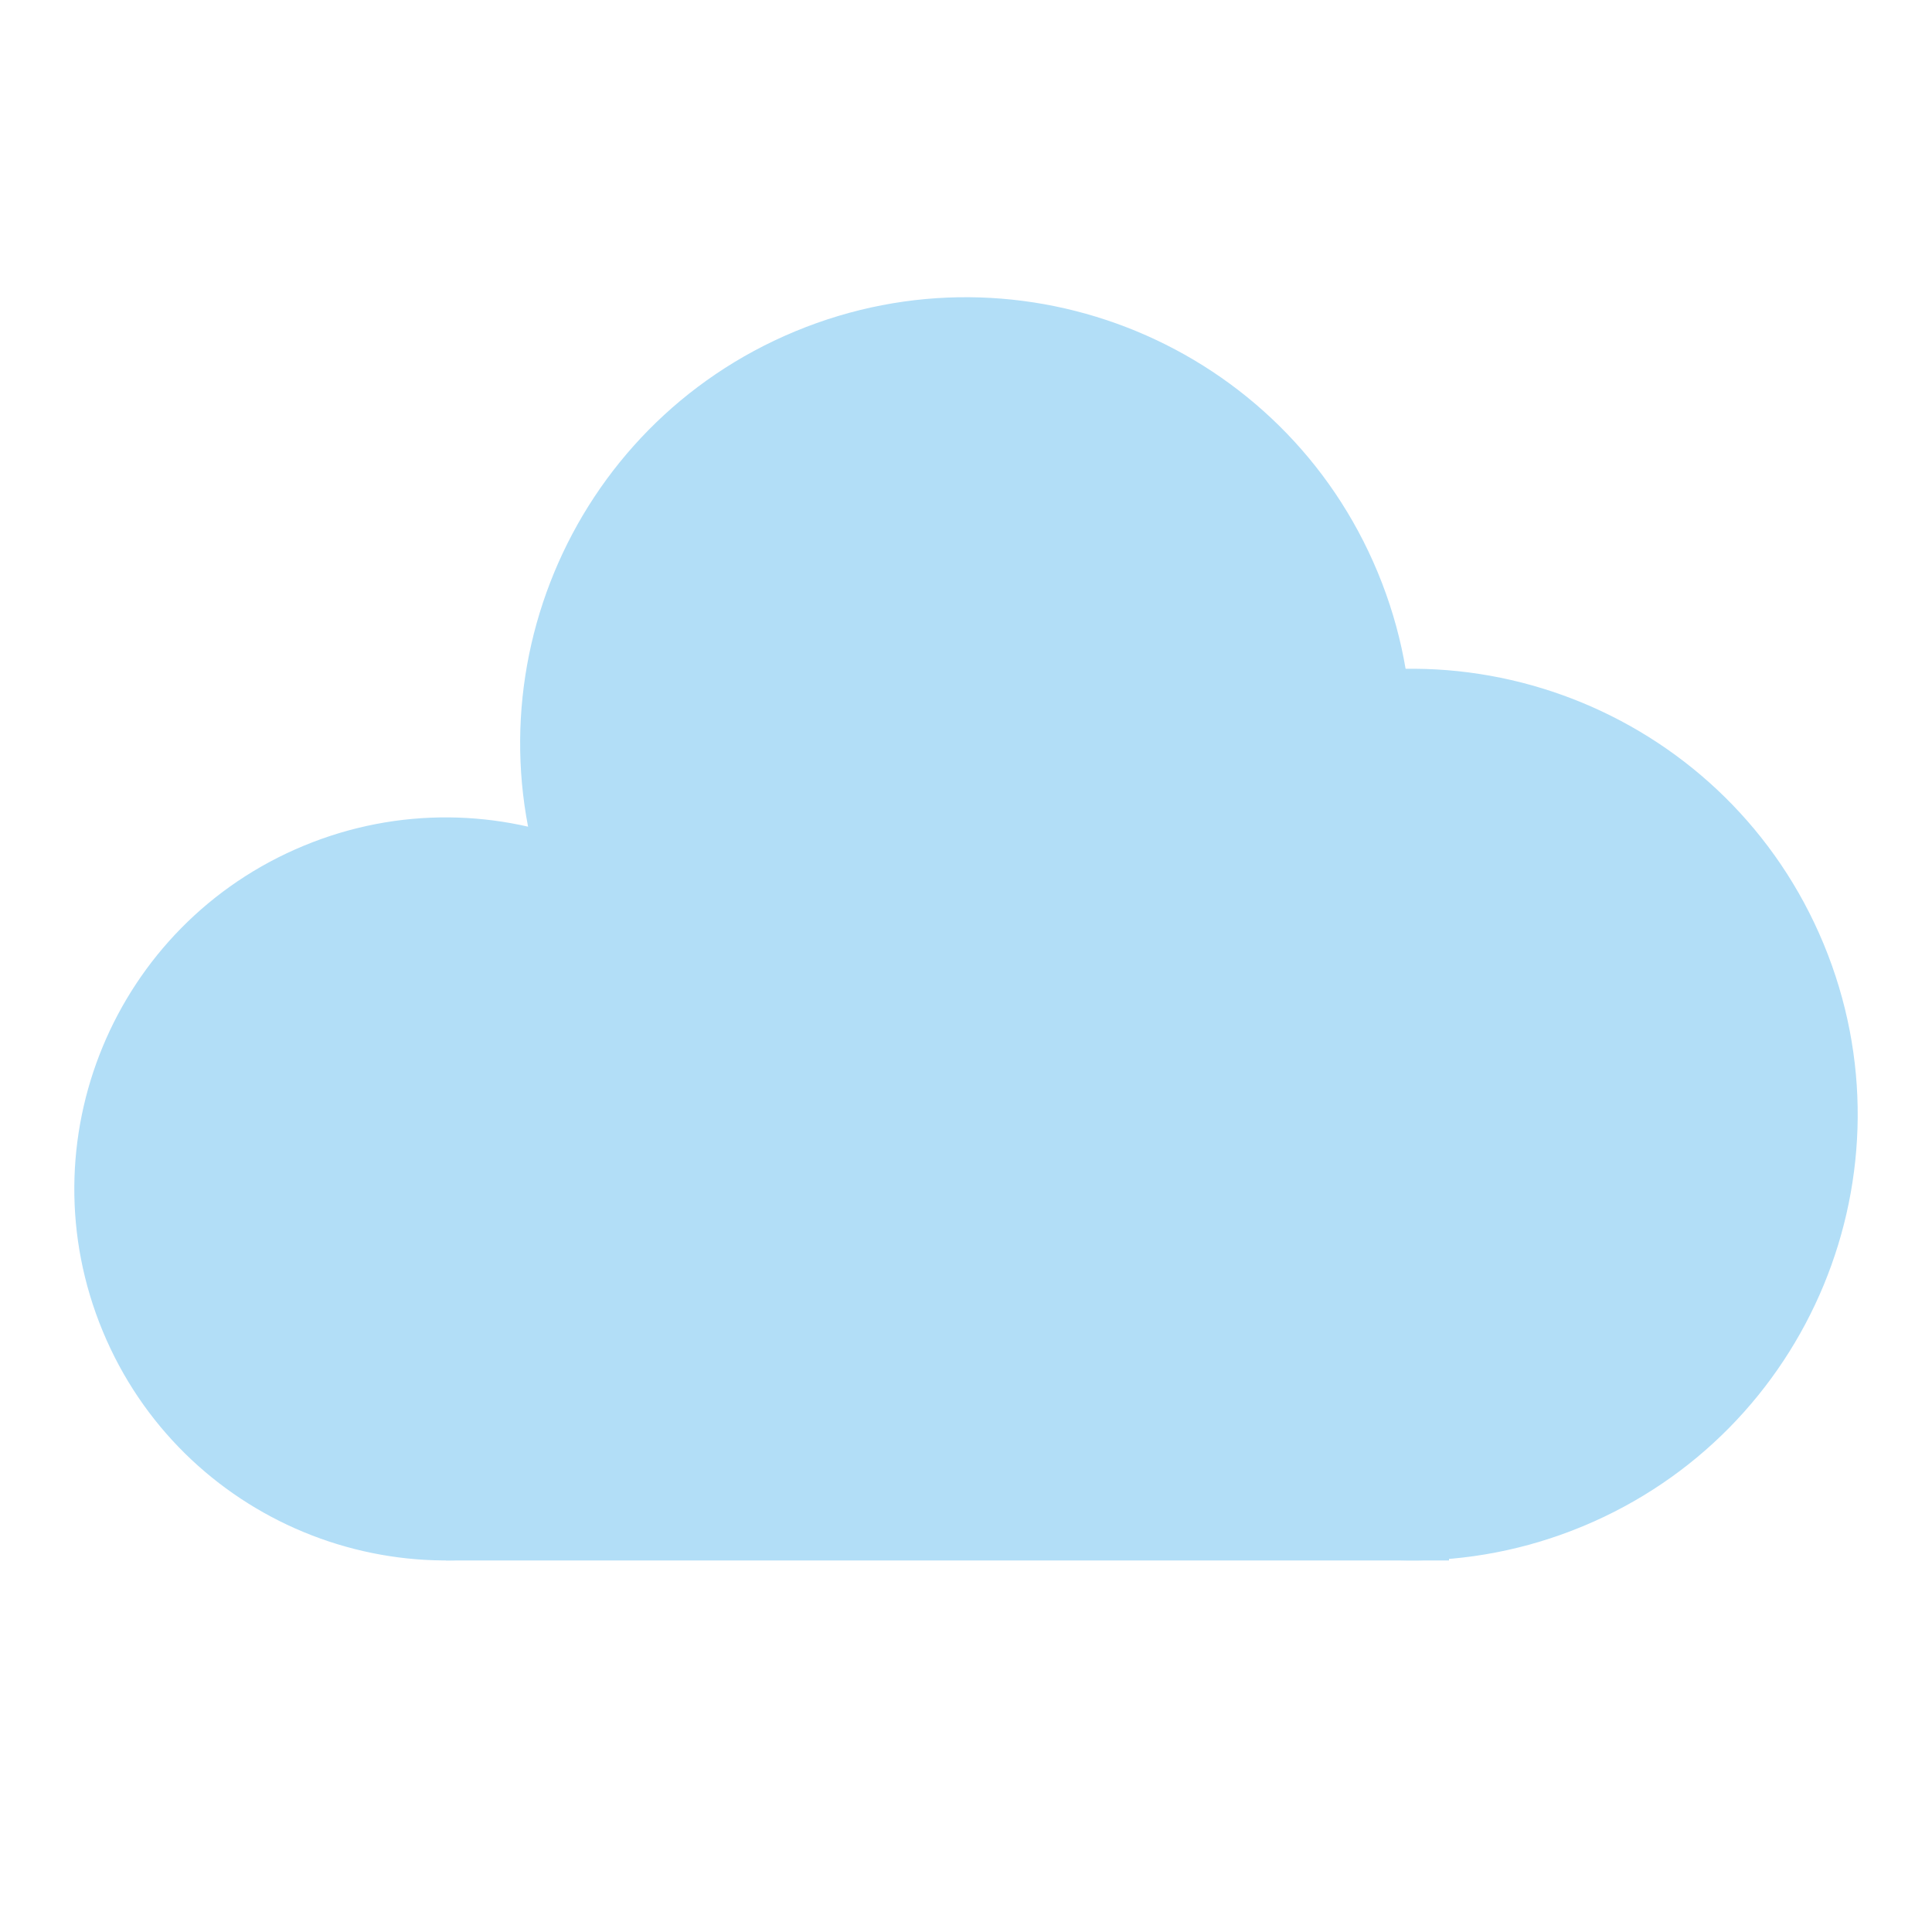
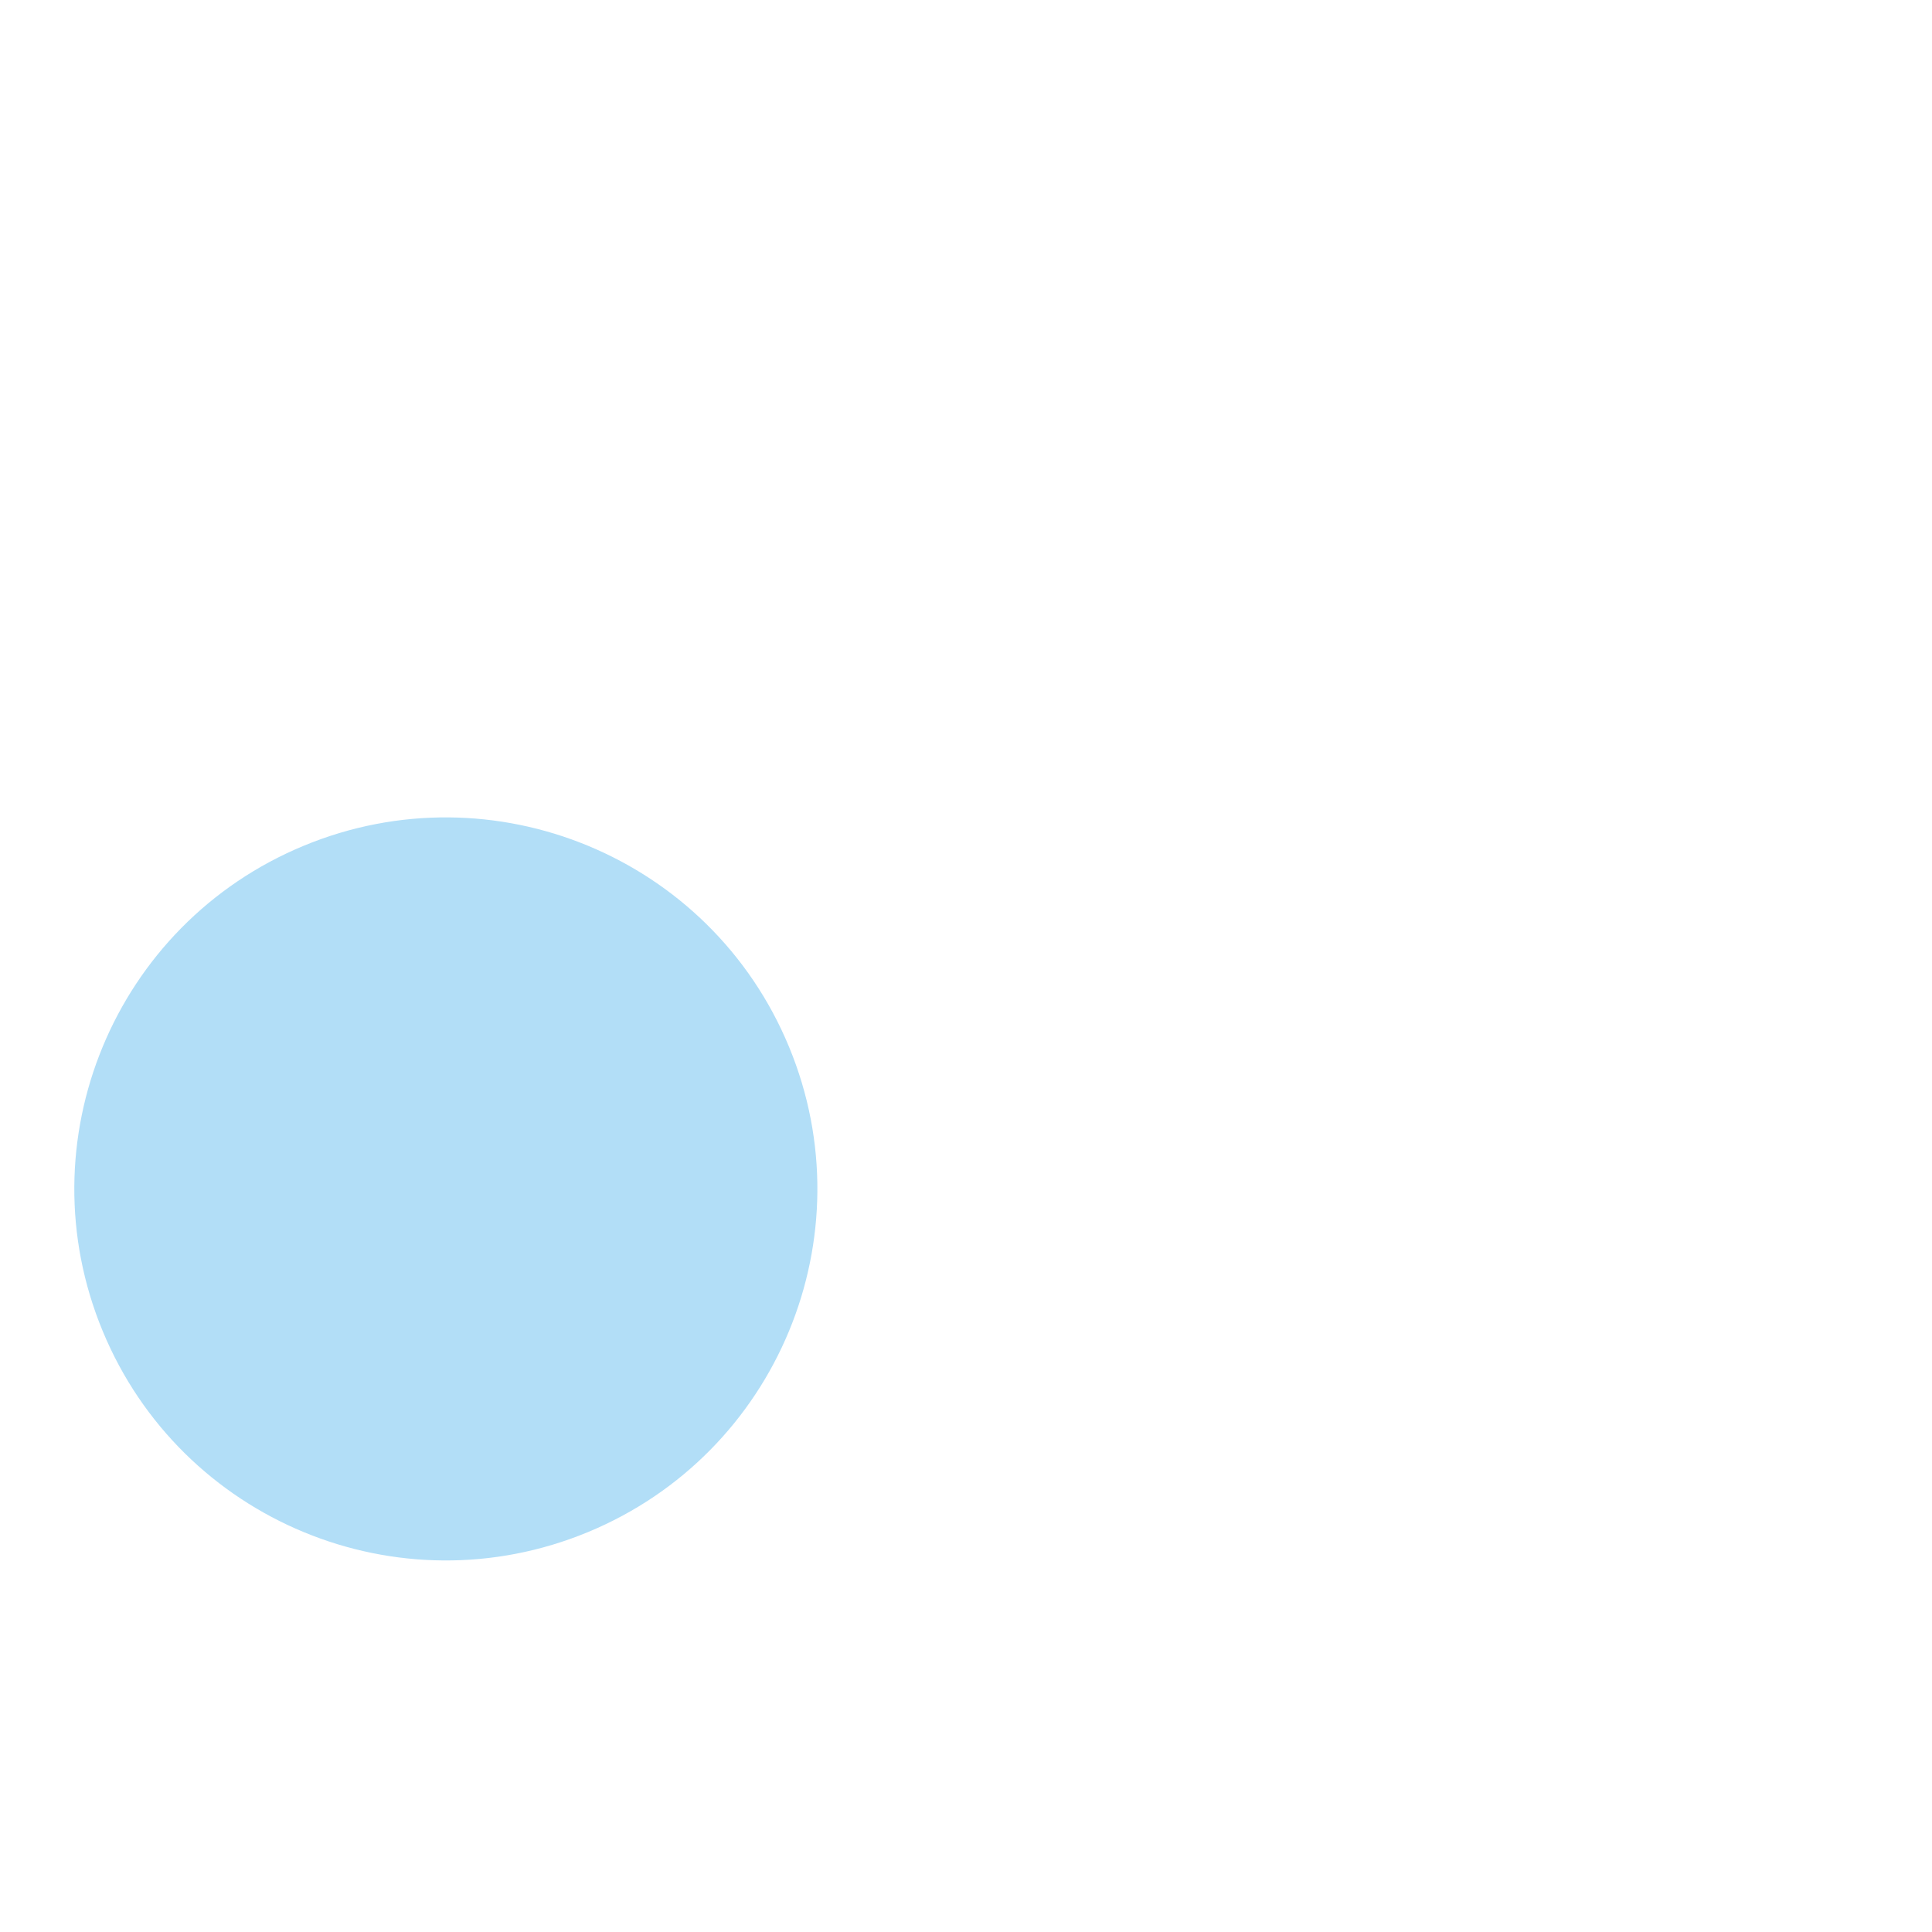
<svg xmlns="http://www.w3.org/2000/svg" width="26" height="26" viewBox="0 0 26 26" fill="none">
-   <path d="M21.296 20.542C24.356 19.274 25.81 15.765 24.542 12.704C23.274 9.644 19.765 8.19 16.704 9.458C13.644 10.726 12.19 14.235 13.458 17.296C14.726 20.356 18.235 21.81 21.296 20.542Z" fill="#B2DEF7" />
-   <path d="M15.296 15.542C18.356 14.274 19.81 10.765 18.542 7.705C17.274 4.644 13.765 3.19 10.704 4.458C7.644 5.726 6.19 9.235 7.458 12.296C8.726 15.356 12.235 16.81 15.296 15.542Z" fill="#B2DEF7" />
  <path d="M7.913 20.618C10.463 19.562 11.675 16.638 10.618 14.087C9.562 11.537 6.638 10.325 4.087 11.382C1.537 12.438 0.325 15.362 1.382 17.913C2.438 20.463 5.362 21.675 7.913 20.618Z" fill="#B2DEF7" />
-   <rect x="6" y="14" width="13.5" height="7" fill="#B2DEF7" />
</svg>